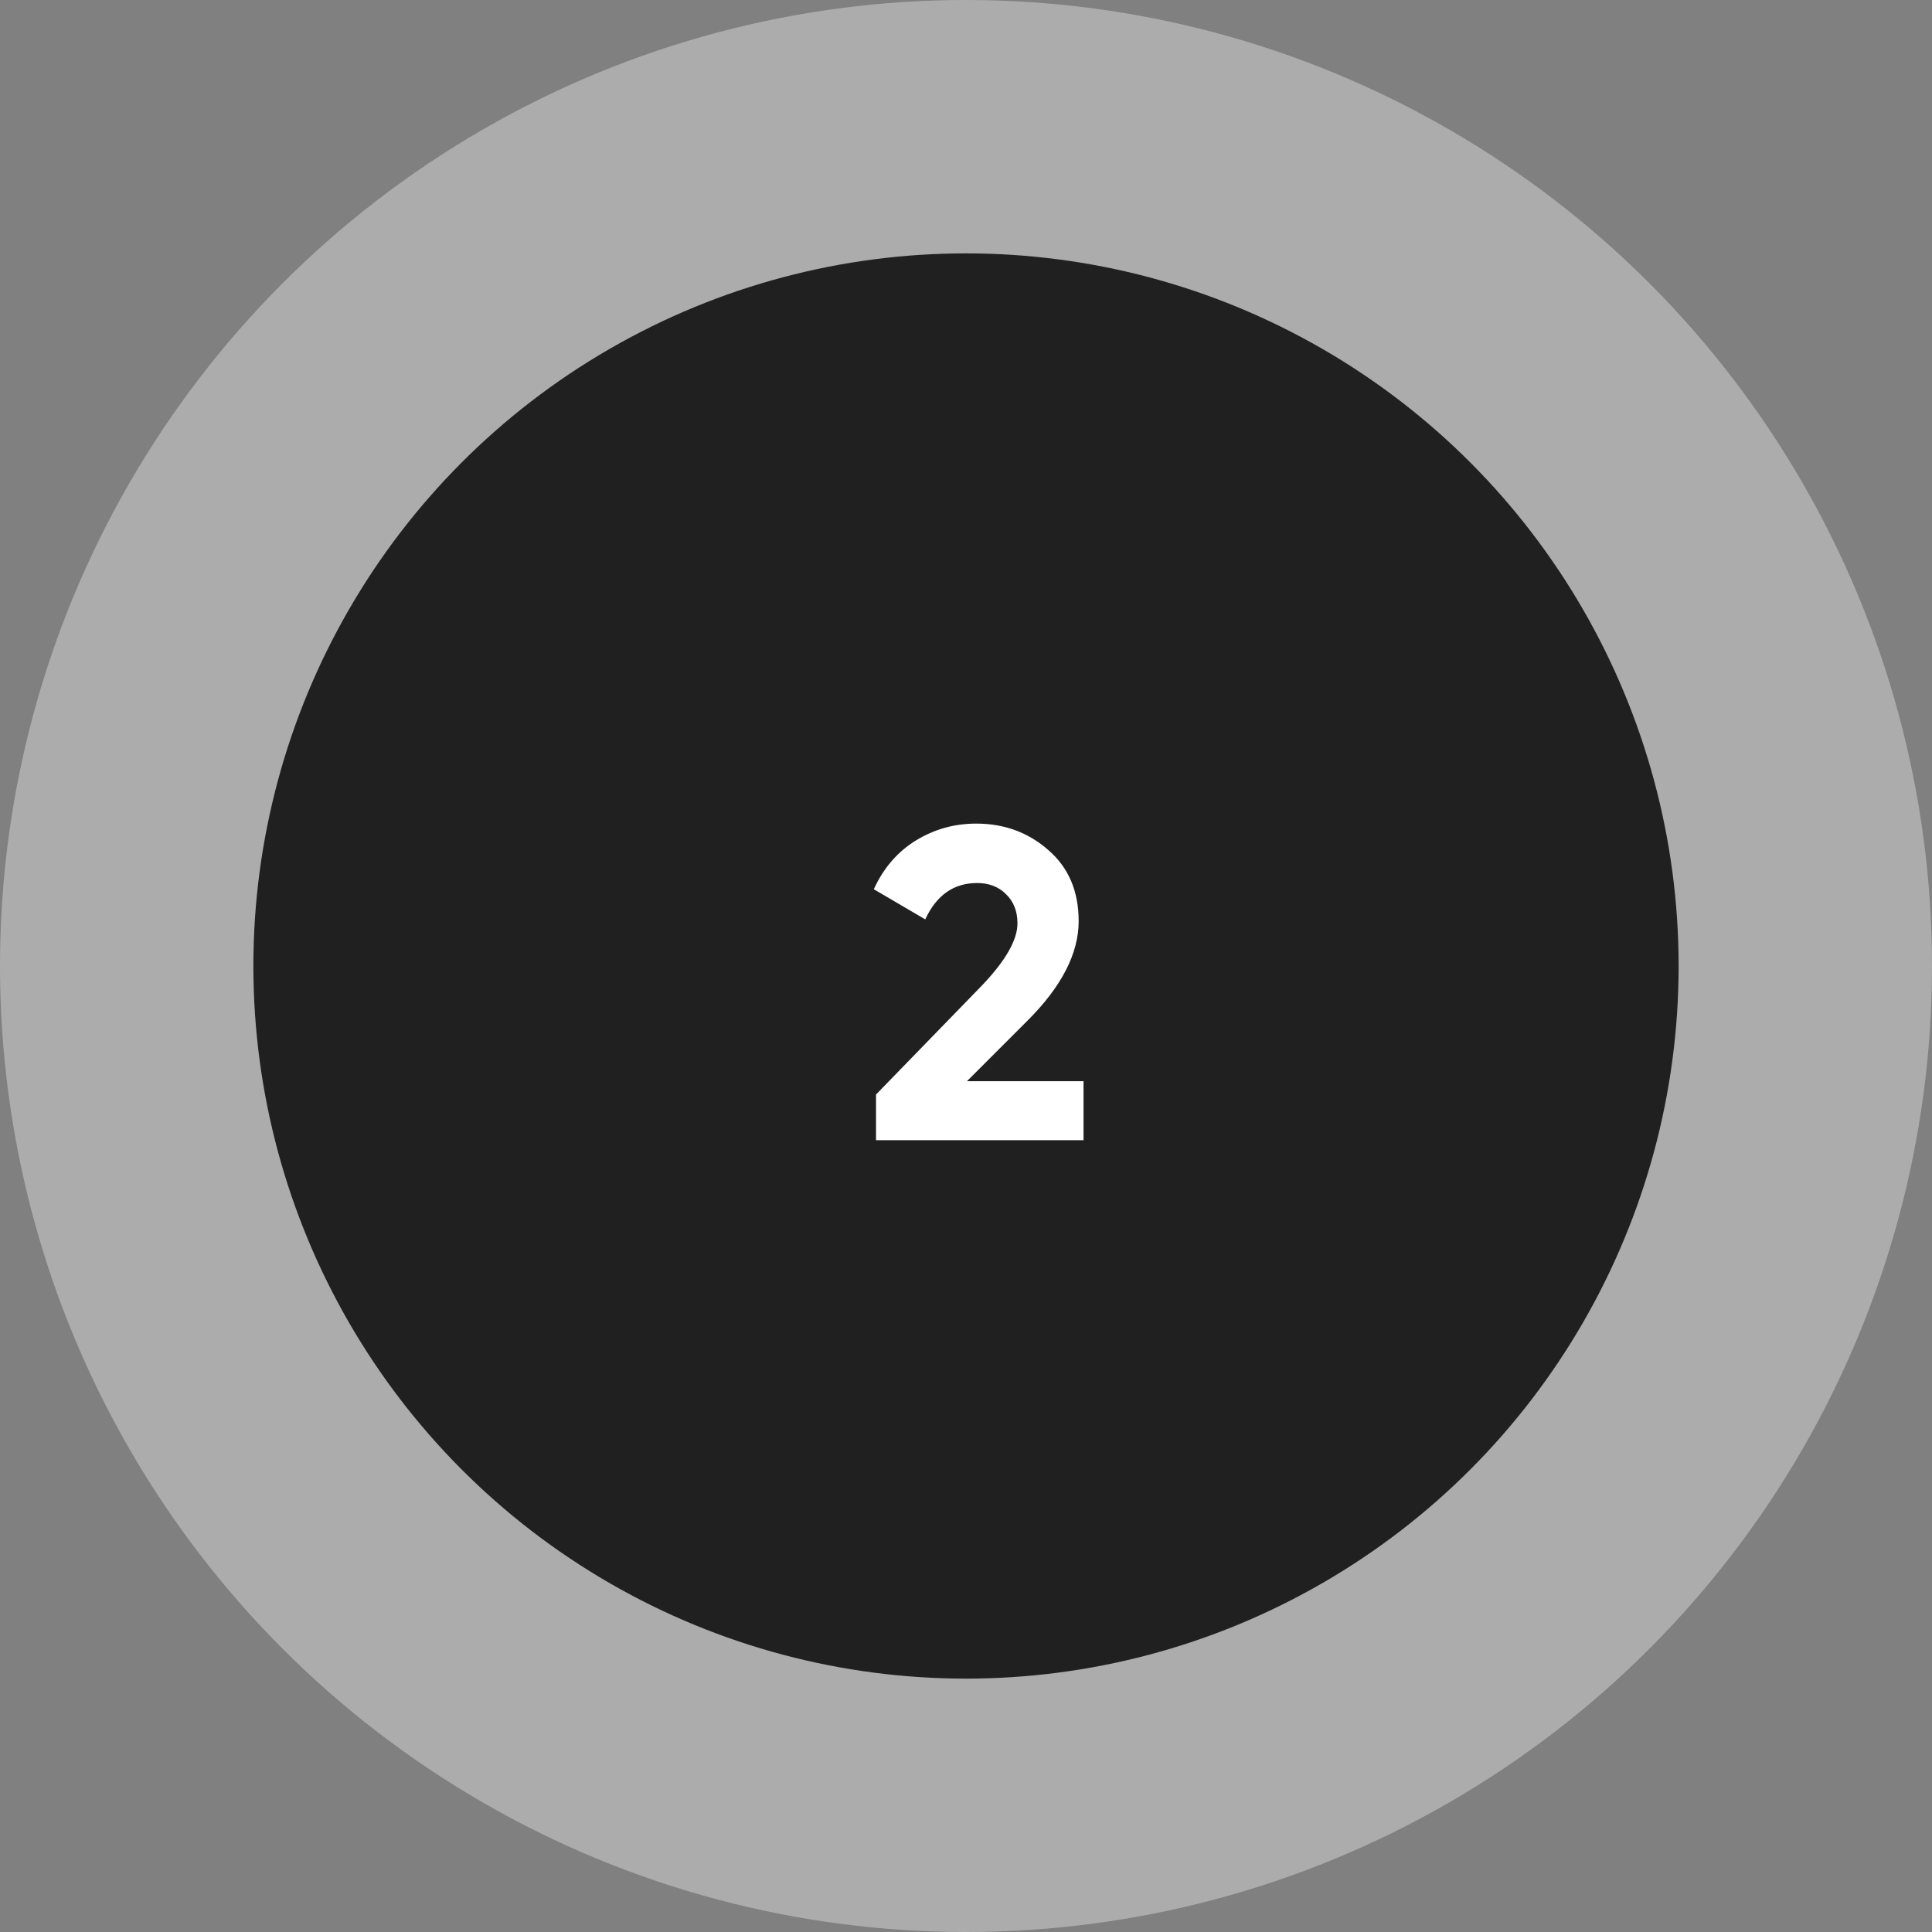
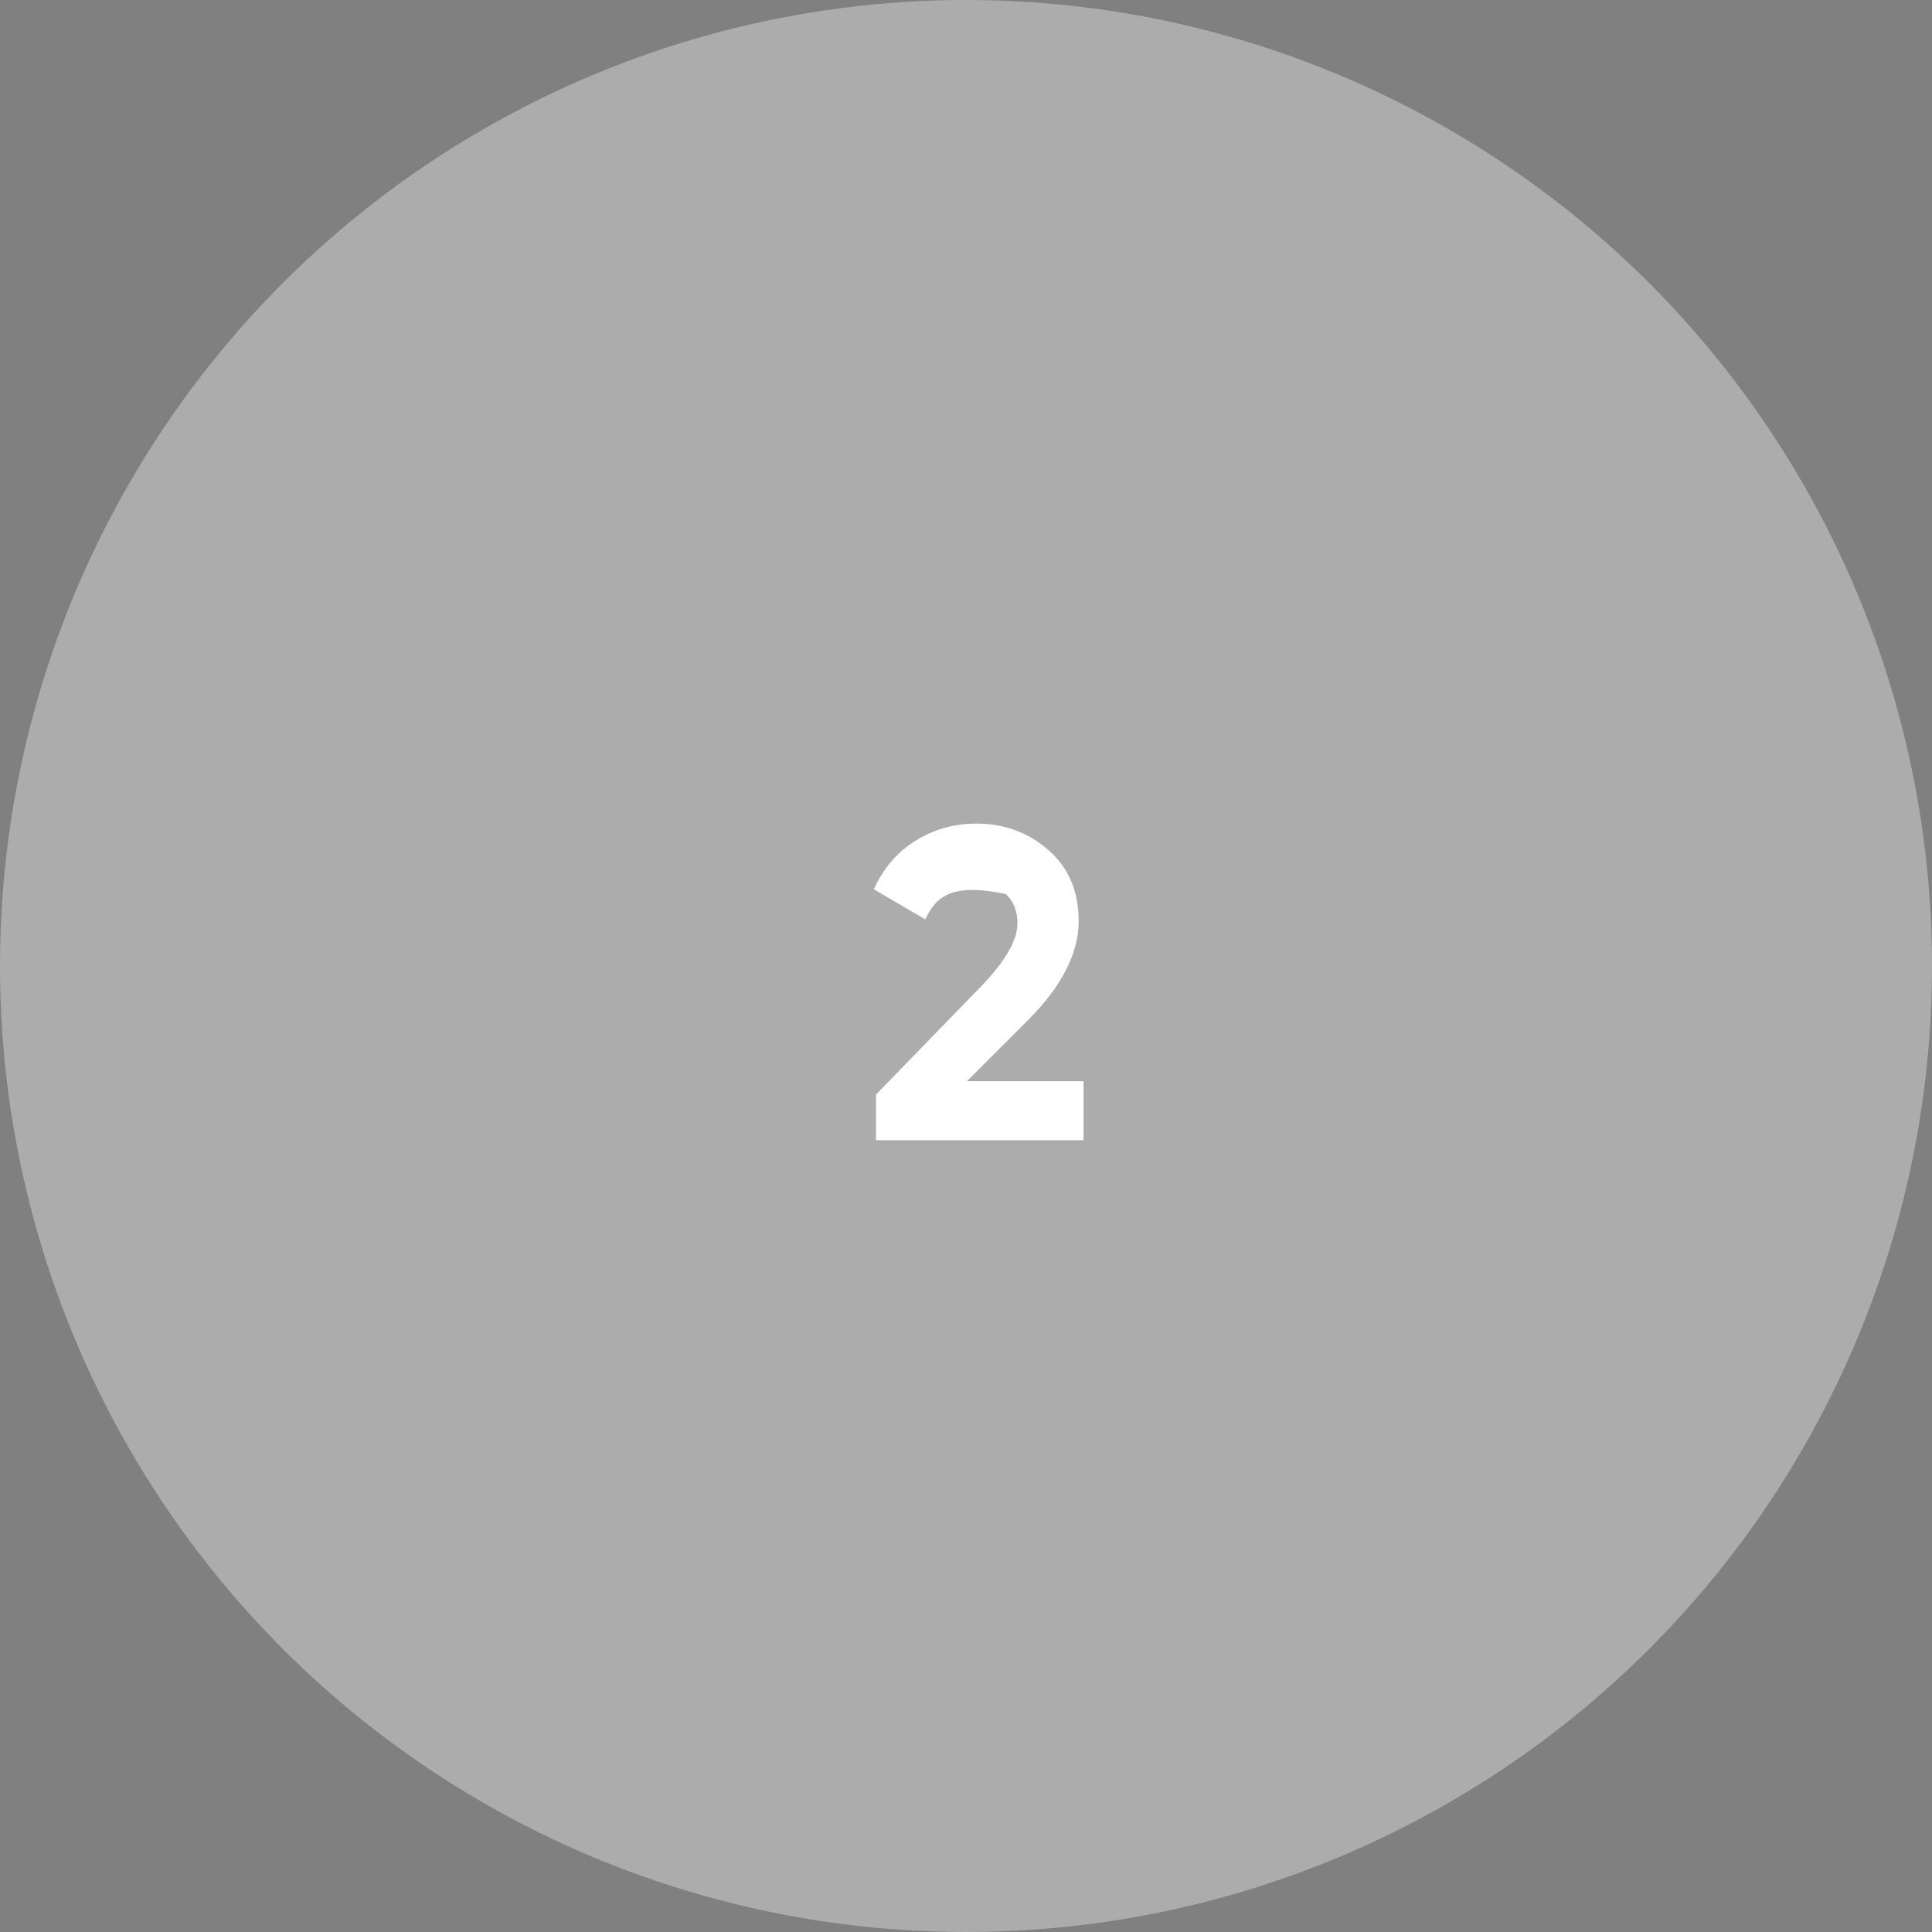
<svg xmlns="http://www.w3.org/2000/svg" width="61" height="61" viewBox="0 0 61 61" fill="none">
  <rect x="0" y="0" width="61" height="61" fill="#808080" stroke="none" />
  <circle cx="30.5" cy="30.5" r="30.5" fill="#ACACAC" />
-   <circle cx="30.5" cy="30.5" r="22.5" fill="#202020" />
-   <path d="M27.659 36V34.558L31.005 31.114C31.752 30.33 32.125 29.677 32.125 29.154C32.125 28.771 32.004 28.463 31.761 28.23C31.528 27.997 31.225 27.88 30.851 27.88C30.114 27.88 29.568 28.263 29.213 29.028L27.589 28.076C27.897 27.404 28.341 26.891 28.919 26.536C29.498 26.181 30.133 26.004 30.823 26.004C31.71 26.004 32.471 26.284 33.105 26.844C33.74 27.395 34.057 28.141 34.057 29.084C34.057 30.101 33.521 31.147 32.447 32.22L30.529 34.138H34.211V36H27.659Z" fill="white" />
+   <path d="M27.659 36V34.558L31.005 31.114C31.752 30.33 32.125 29.677 32.125 29.154C32.125 28.771 32.004 28.463 31.761 28.23C30.114 27.88 29.568 28.263 29.213 29.028L27.589 28.076C27.897 27.404 28.341 26.891 28.919 26.536C29.498 26.181 30.133 26.004 30.823 26.004C31.71 26.004 32.471 26.284 33.105 26.844C33.74 27.395 34.057 28.141 34.057 29.084C34.057 30.101 33.521 31.147 32.447 32.22L30.529 34.138H34.211V36H27.659Z" fill="white" />
</svg>